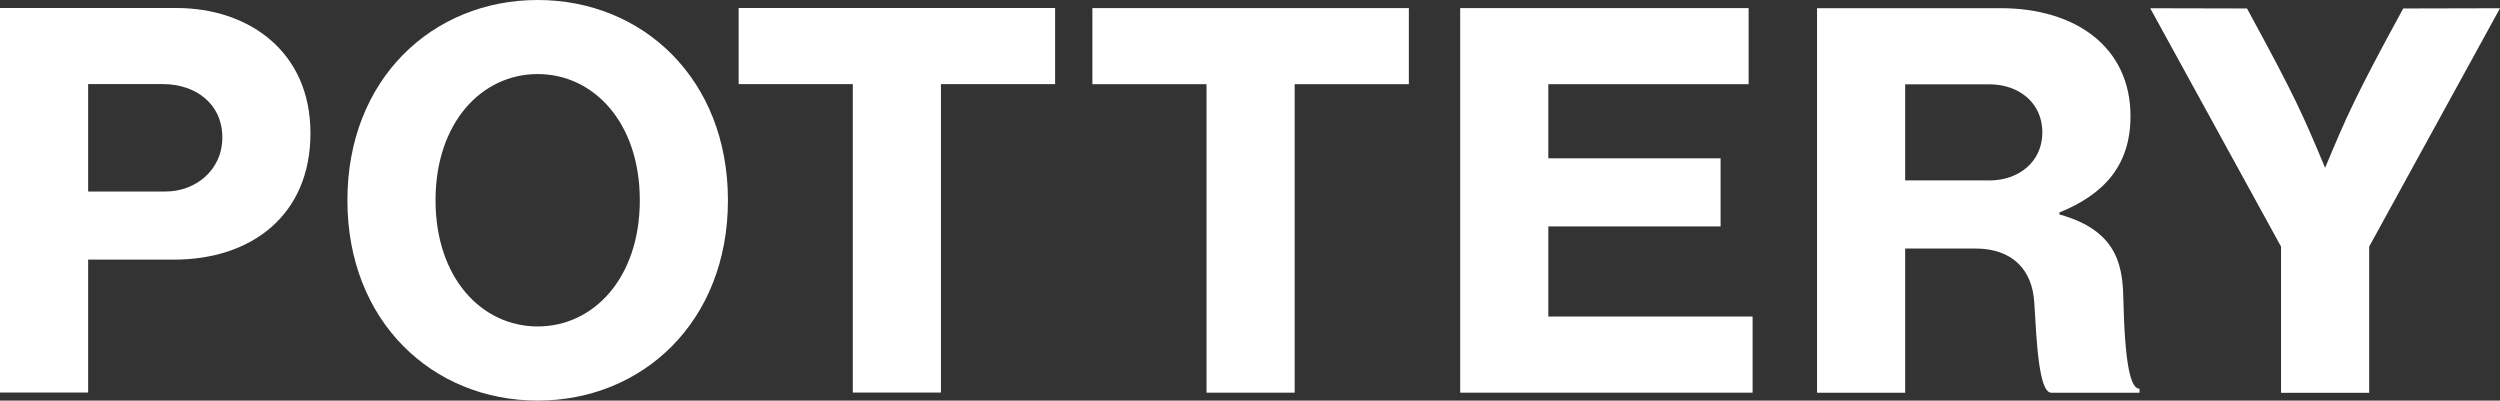
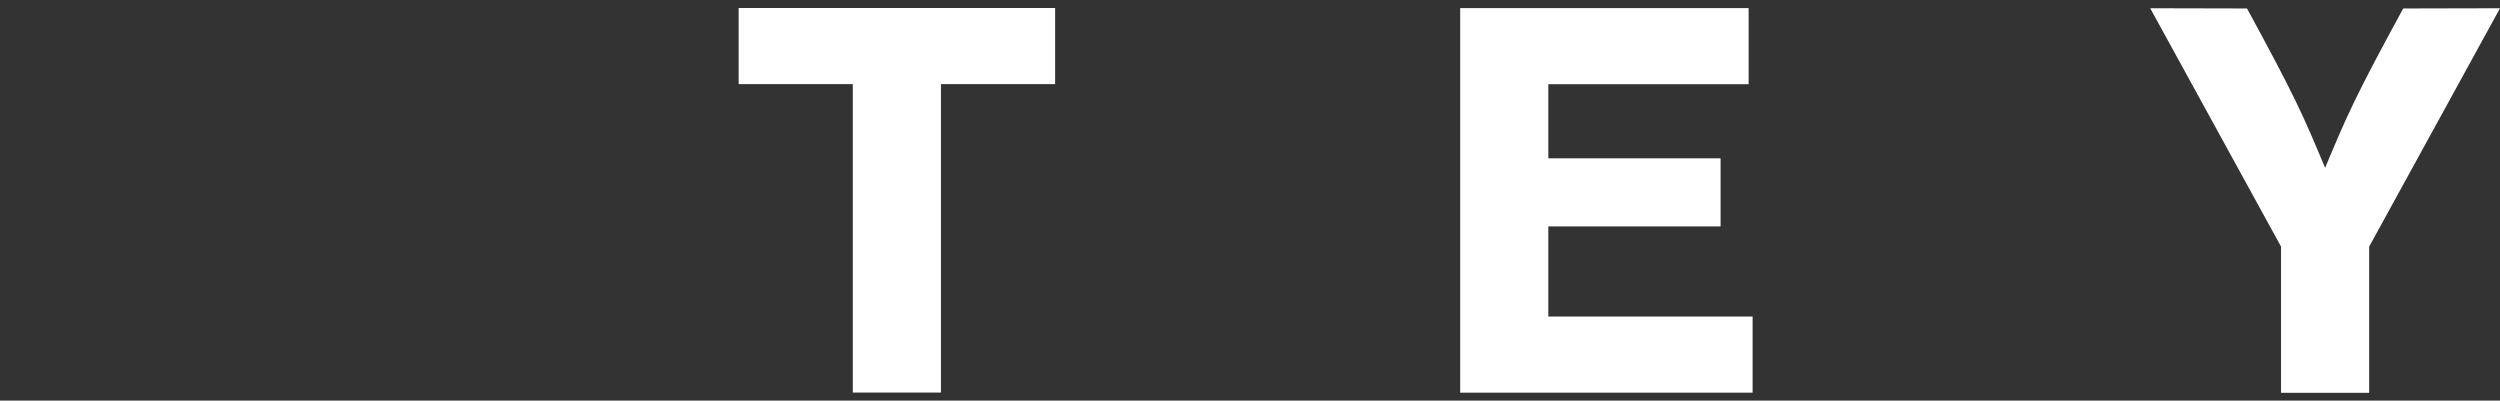
<svg xmlns="http://www.w3.org/2000/svg" id="_레이어_2" data-name="레이어 2" viewBox="0 0 690.99 110.72">
  <rect x="0" y="0" width="690.99" height="110.72" fill="#333333" stroke="none" />
  <defs>
    <style>
      .cls-1 {
        fill: #fff;
        stroke-width: 0px;
      }
    </style>
  </defs>
  <g id="_레이어_1-2" data-name="레이어 1">
    <g>
      <polygon class="cls-1" points="427.95 62.58 475.56 62.58 475.56 43.76 427.95 43.76 427.95 23.27 483.31 23.27 483.31 2.24 403.59 2.24 403.59 108.53 484.41 108.53 484.41 87.49 427.95 87.49 427.95 62.58" />
      <polygon class="cls-1" points="204.16 2.21 204.16 23.25 235.71 23.25 235.71 108.5 260.07 108.5 260.07 23.25 291.63 23.25 291.63 2.21 204.16 2.21" />
-       <polygon class="cls-1" points="301.93 2.24 301.93 23.27 333.48 23.27 333.48 108.53 357.84 108.53 357.84 23.27 389.4 23.27 389.4 2.24 301.93 2.24" />
-       <path class="cls-1" d="M48.75,2.21H0v106.29h24.36v-36.74h23.74c21.34,0,37.71-12.22,37.71-34.95S68.57,2.21,48.75,2.21ZM45.81,52.93h-21.45v-29.69h20.62c9.27,0,16.47,5.59,16.47,14.75s-7.54,14.94-15.64,14.94Z" />
-       <path class="cls-1" d="M148.61,0c-29.05,0-52.59,21.84-52.59,55.36s23.55,55.36,52.59,55.36,52.59-21.84,52.59-55.36S177.66,0,148.61,0ZM148.61,90.23c-15.46,0-28.23-13.38-28.23-34.88s12.78-34.88,28.23-34.88,28.23,13.38,28.23,34.88-12.78,34.88-28.23,34.88Z" />
-       <path class="cls-1" d="M586.92,83.64c-.2-8.81-.64-19.68-17.71-24.36v-.55c12.49-5.09,19.65-13.13,19.65-26.63,0-19.14-15.24-29.84-35.91-29.84h-50.73v106.29h24.36v-39.86h19.42c10.16,0,15.74,5.83,16.27,14.95.64,10.83,1.25,24.91,4.72,24.91h24.36v-1.11c-1.79,0-3.95-3.32-4.43-23.8ZM549.83,49.87h-23.25v-26.57h23.25c8.18,0,14.67,5.12,14.67,13.29s-6.57,13.29-14.67,13.29Z" />
      <path class="cls-1" d="M664.24,2.34c-13.39,24.58-15.43,29.34-21.59,44.05-6.16-14.71-8.2-19.48-21.59-44.05l-26.75-.06,36.16,65.88v40.41h24.36v-40.41L690.99,2.28l-26.75.06Z" />
    </g>
  </g>
</svg>